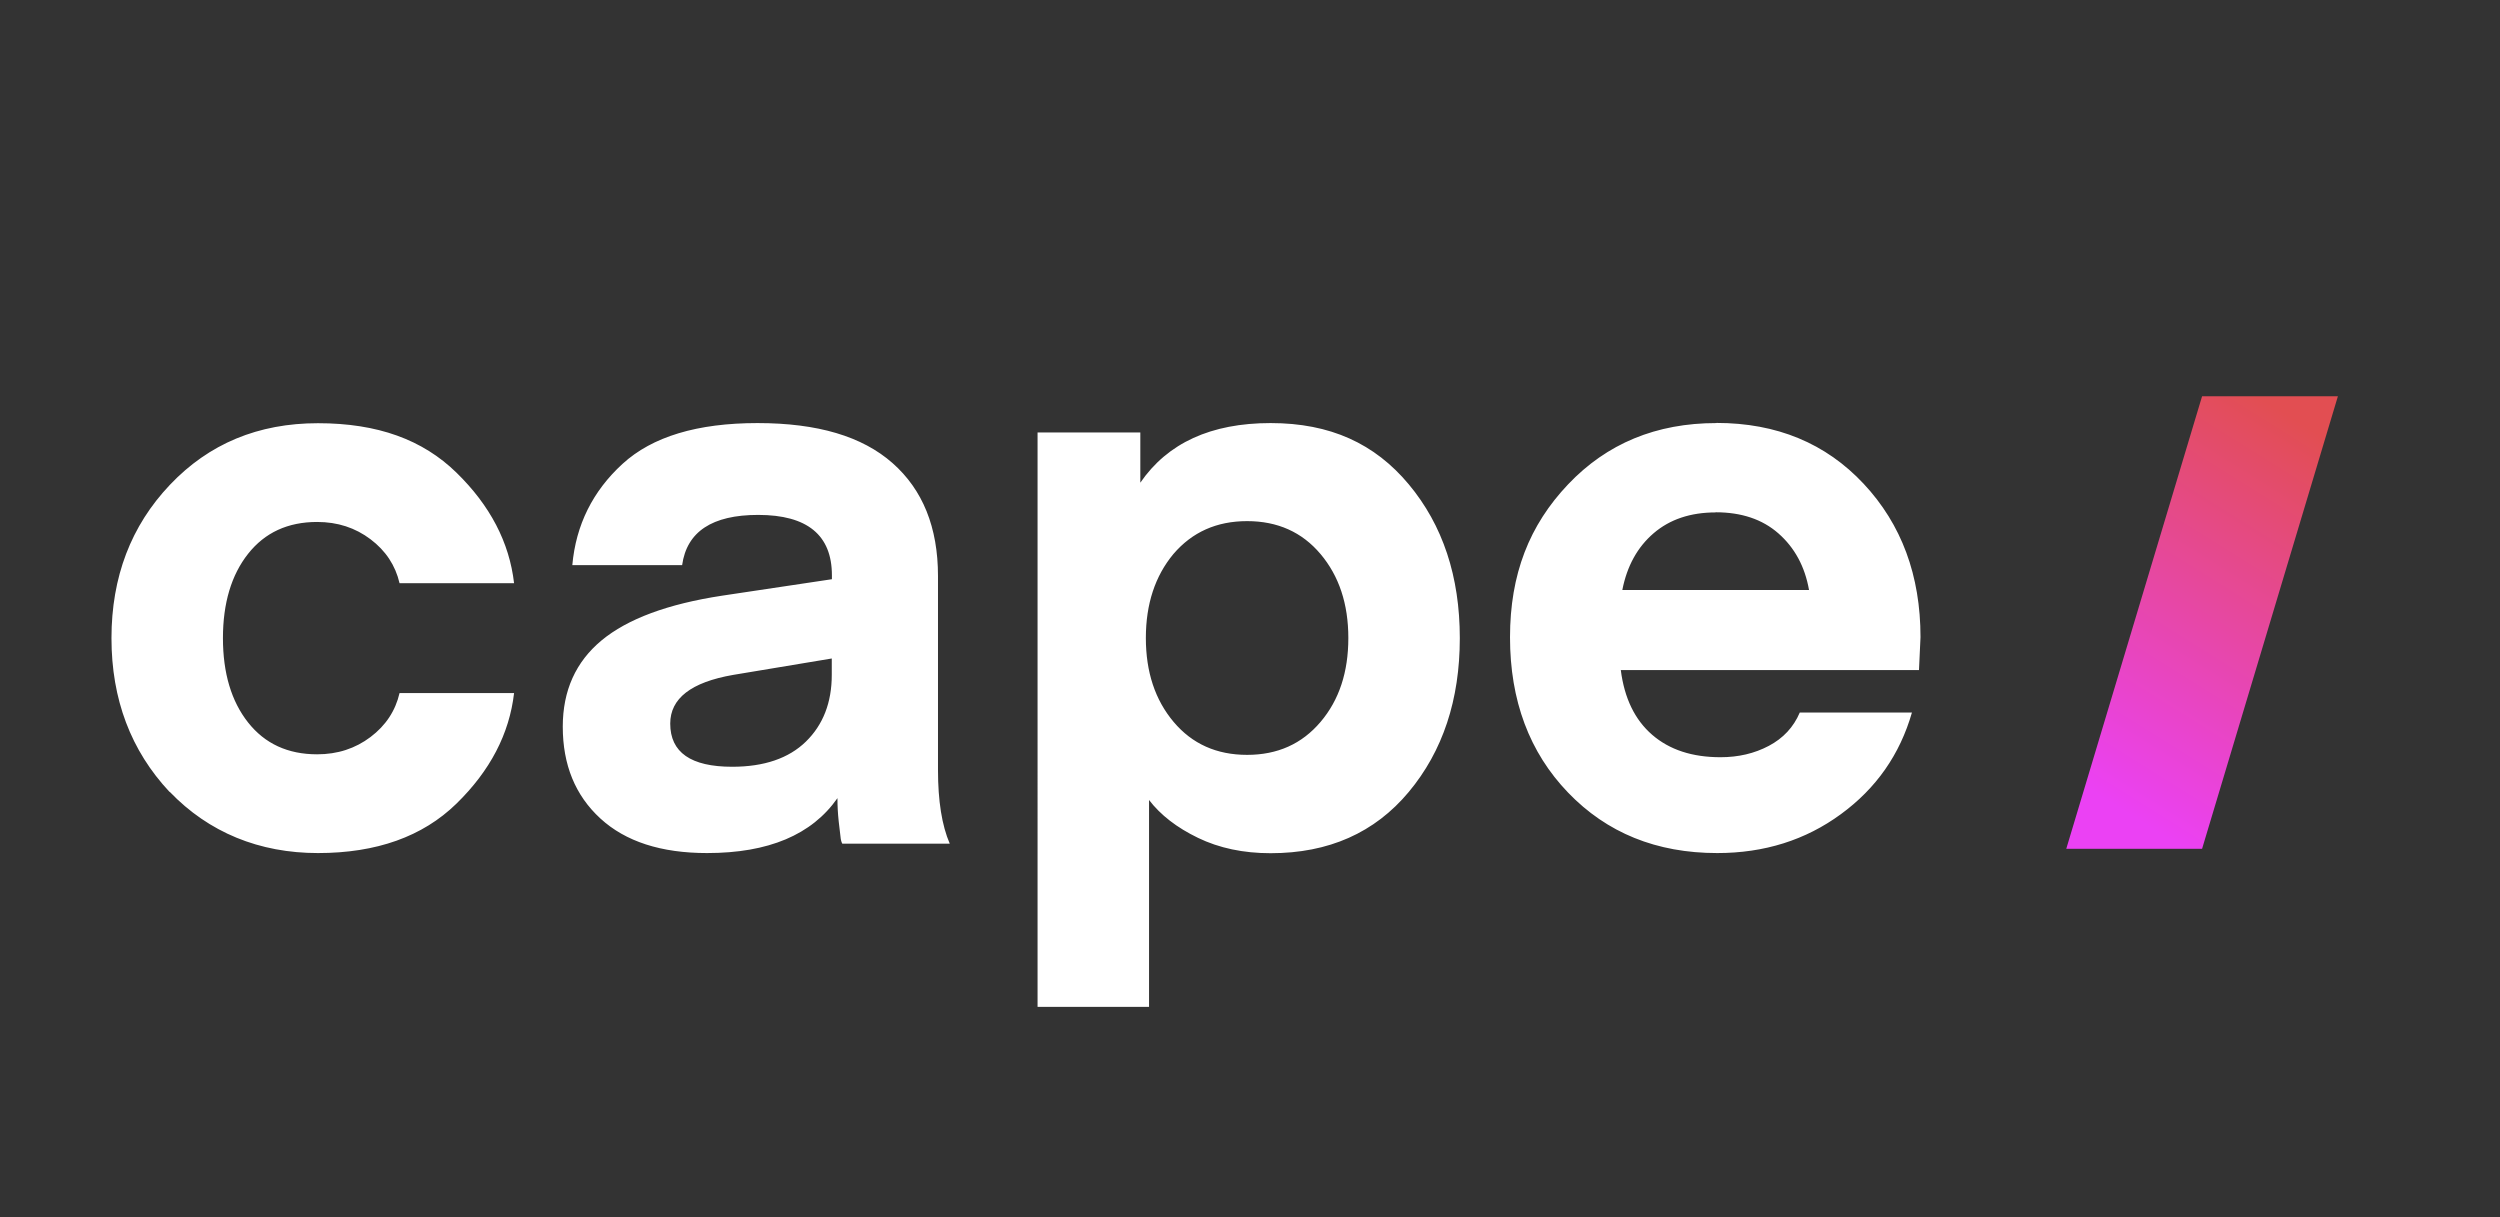
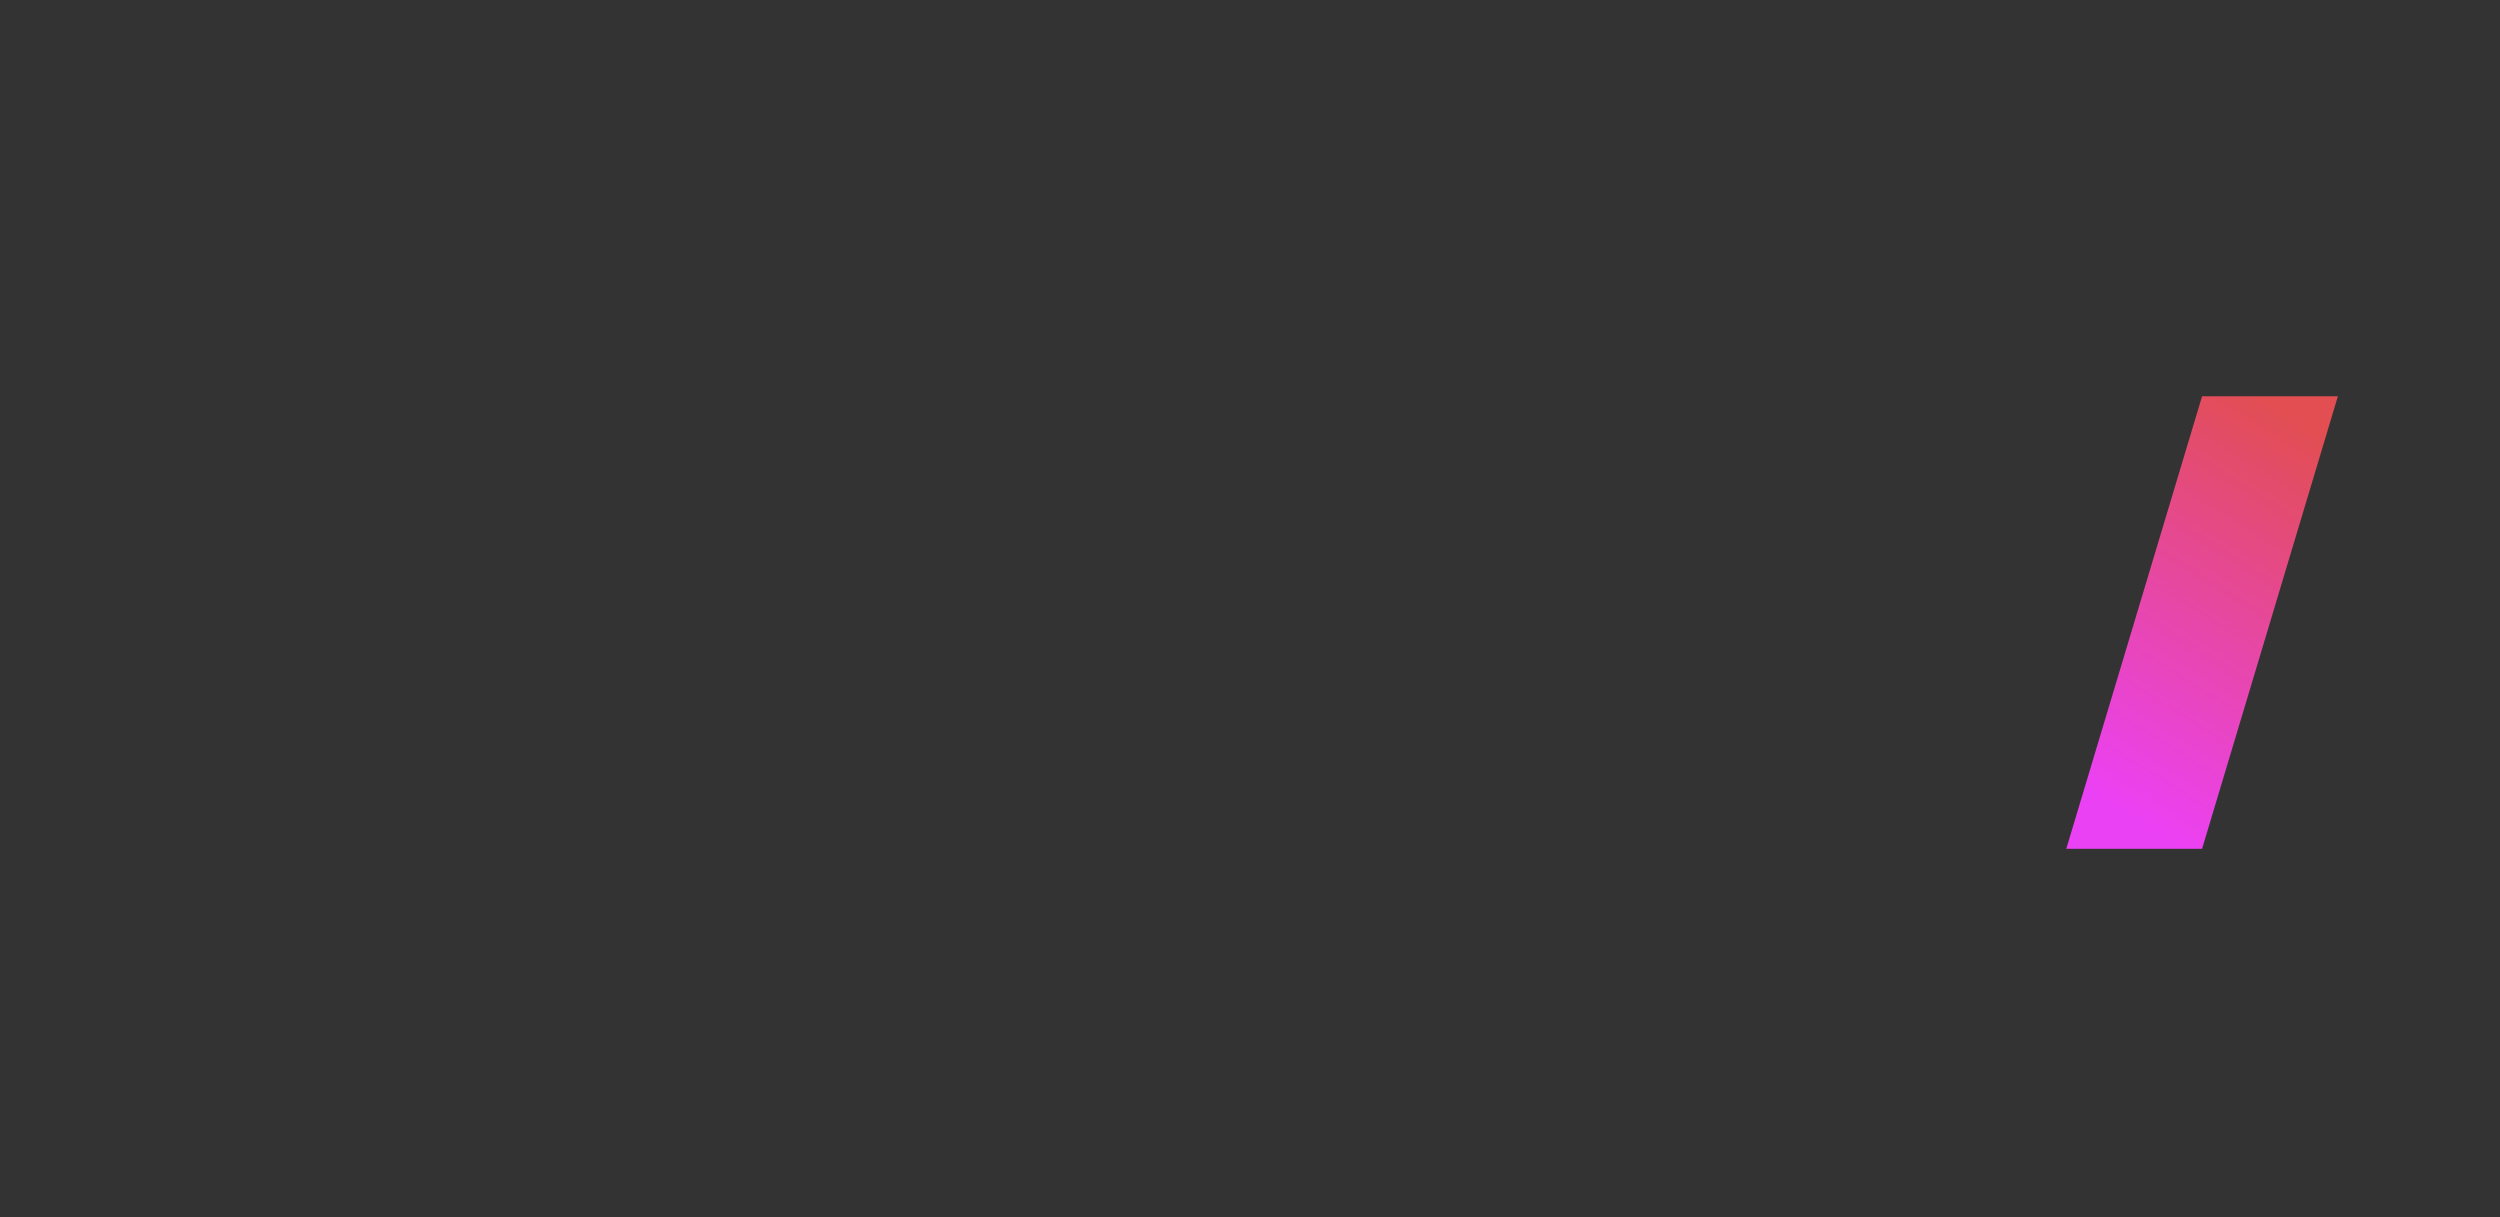
<svg xmlns="http://www.w3.org/2000/svg" id="uuid-23679195-cc7f-4937-91ea-f80b6683effc" viewBox="0 0 180.76 88">
  <rect x="0" y="0" width="180.76" height="88" fill="#333333" stroke="none" />
  <defs>
    <linearGradient id="uuid-396f3b4d-281f-40e8-98a7-f8c8af8655e9" x1="1088.78" y1="352.11" x2="1088.87" y2="351.87" gradientTransform="translate(86657.43 46649.29) rotate(-180) scale(79.44 132.4)" gradientUnits="userSpaceOnUse">
      <stop offset="0" stop-color="#e24e52" />
      <stop offset="1" stop-color="#eb41f4" />
    </linearGradient>
  </defs>
-   <path d="m12.26,57.26c-2.8-2.99-4.2-6.7-4.2-11.12s1.41-8.12,4.23-11.09c2.82-2.97,6.38-4.45,10.7-4.45s7.57,1.19,10.01,3.57c2.44,2.38,3.83,5.05,4.17,8h-8.28c-.3-1.29-1-2.35-2.1-3.18s-2.38-1.25-3.86-1.25c-2.12,0-3.78.77-4.99,2.3s-1.82,3.57-1.82,6.1.61,4.57,1.82,6.1,2.87,2.3,4.99,2.3c1.48,0,2.76-.42,3.86-1.25s1.8-1.89,2.1-3.18h8.28c-.34,2.95-1.73,5.62-4.17,8-2.44,2.38-5.78,3.57-10.01,3.57s-7.89-1.48-10.72-4.43Zm47.89-9.65l-7.15,1.19c-3.03.53-4.54,1.7-4.54,3.52,0,2.08,1.49,3.12,4.48,3.12,2.31,0,4.09-.61,5.33-1.82s1.87-2.82,1.87-4.82v-1.19Zm-9.02,14.07c-3.33,0-5.9-.83-7.72-2.5s-2.72-3.88-2.72-6.64c0-2.61.94-4.69,2.81-6.24s4.78-2.63,8.71-3.23l7.94-1.19v-.28c0-2.91-1.78-4.37-5.33-4.37-3.33,0-5.16,1.21-5.5,3.63h-7.94c.26-2.91,1.48-5.35,3.63-7.32s5.41-2.95,9.76-2.95,7.57.96,9.76,2.89c2.19,1.93,3.29,4.65,3.29,8.17v14.02c0,2.23.28,4.01.85,5.33h-7.77s-.07-.11-.11-.34l-.02-.17c-.03-.26-.08-.63-.13-1.11-.06-.55-.09-1.11-.09-1.67-1.85,2.65-4.99,3.97-9.42,3.97h0Zm31.95-3.86v14.98h-8.06V31.27h7.43v3.63c1.97-2.87,5.11-4.31,9.42-4.31s7.53,1.48,9.99,4.43,3.69,6.66,3.69,11.12-1.23,8.17-3.69,11.12c-2.46,2.95-5.79,4.43-9.99,4.43-1.97,0-3.72-.37-5.25-1.11-1.53-.74-2.71-1.65-3.55-2.75Zm1.76-17.76c-1.32,1.59-1.99,3.61-1.99,6.07s.67,4.48,2.01,6.07,3.11,2.38,5.31,2.38,3.96-.79,5.31-2.38,2.01-3.61,2.01-6.07-.67-4.48-2.01-6.07-3.11-2.38-5.31-2.38-3.97.79-5.33,2.38Zm39.27-9.48c4.35,0,7.9,1.47,10.64,4.4s4.11,6.63,4.11,11.09l-.11,2.38h-21.56c.26,2.04,1.02,3.6,2.27,4.68s2.89,1.62,4.94,1.62c1.29,0,2.45-.27,3.49-.82,1.04-.55,1.79-1.35,2.24-2.41h8.11c-.87,3.03-2.58,5.48-5.14,7.35-2.55,1.87-5.53,2.81-8.94,2.81-4.39,0-7.98-1.46-10.78-4.37s-4.2-6.66-4.2-11.23,1.4-8.11,4.2-11.06c2.8-2.95,6.37-4.43,10.72-4.43h0Zm-.06,6.47c-1.82,0-3.31.5-4.48,1.5-1.17,1-1.93,2.37-2.27,4.11h13.5c-.3-1.7-1.04-3.06-2.21-4.09s-2.69-1.53-4.54-1.53h0Z" fill="#fff" stroke-width="0" />
  <path d="m169.04,28.65h-9.82l-9.82,32.72h9.82l9.82-32.72Z" fill="url(#uuid-396f3b4d-281f-40e8-98a7-f8c8af8655e9)" fill-rule="evenodd" stroke-width="0" />
</svg>